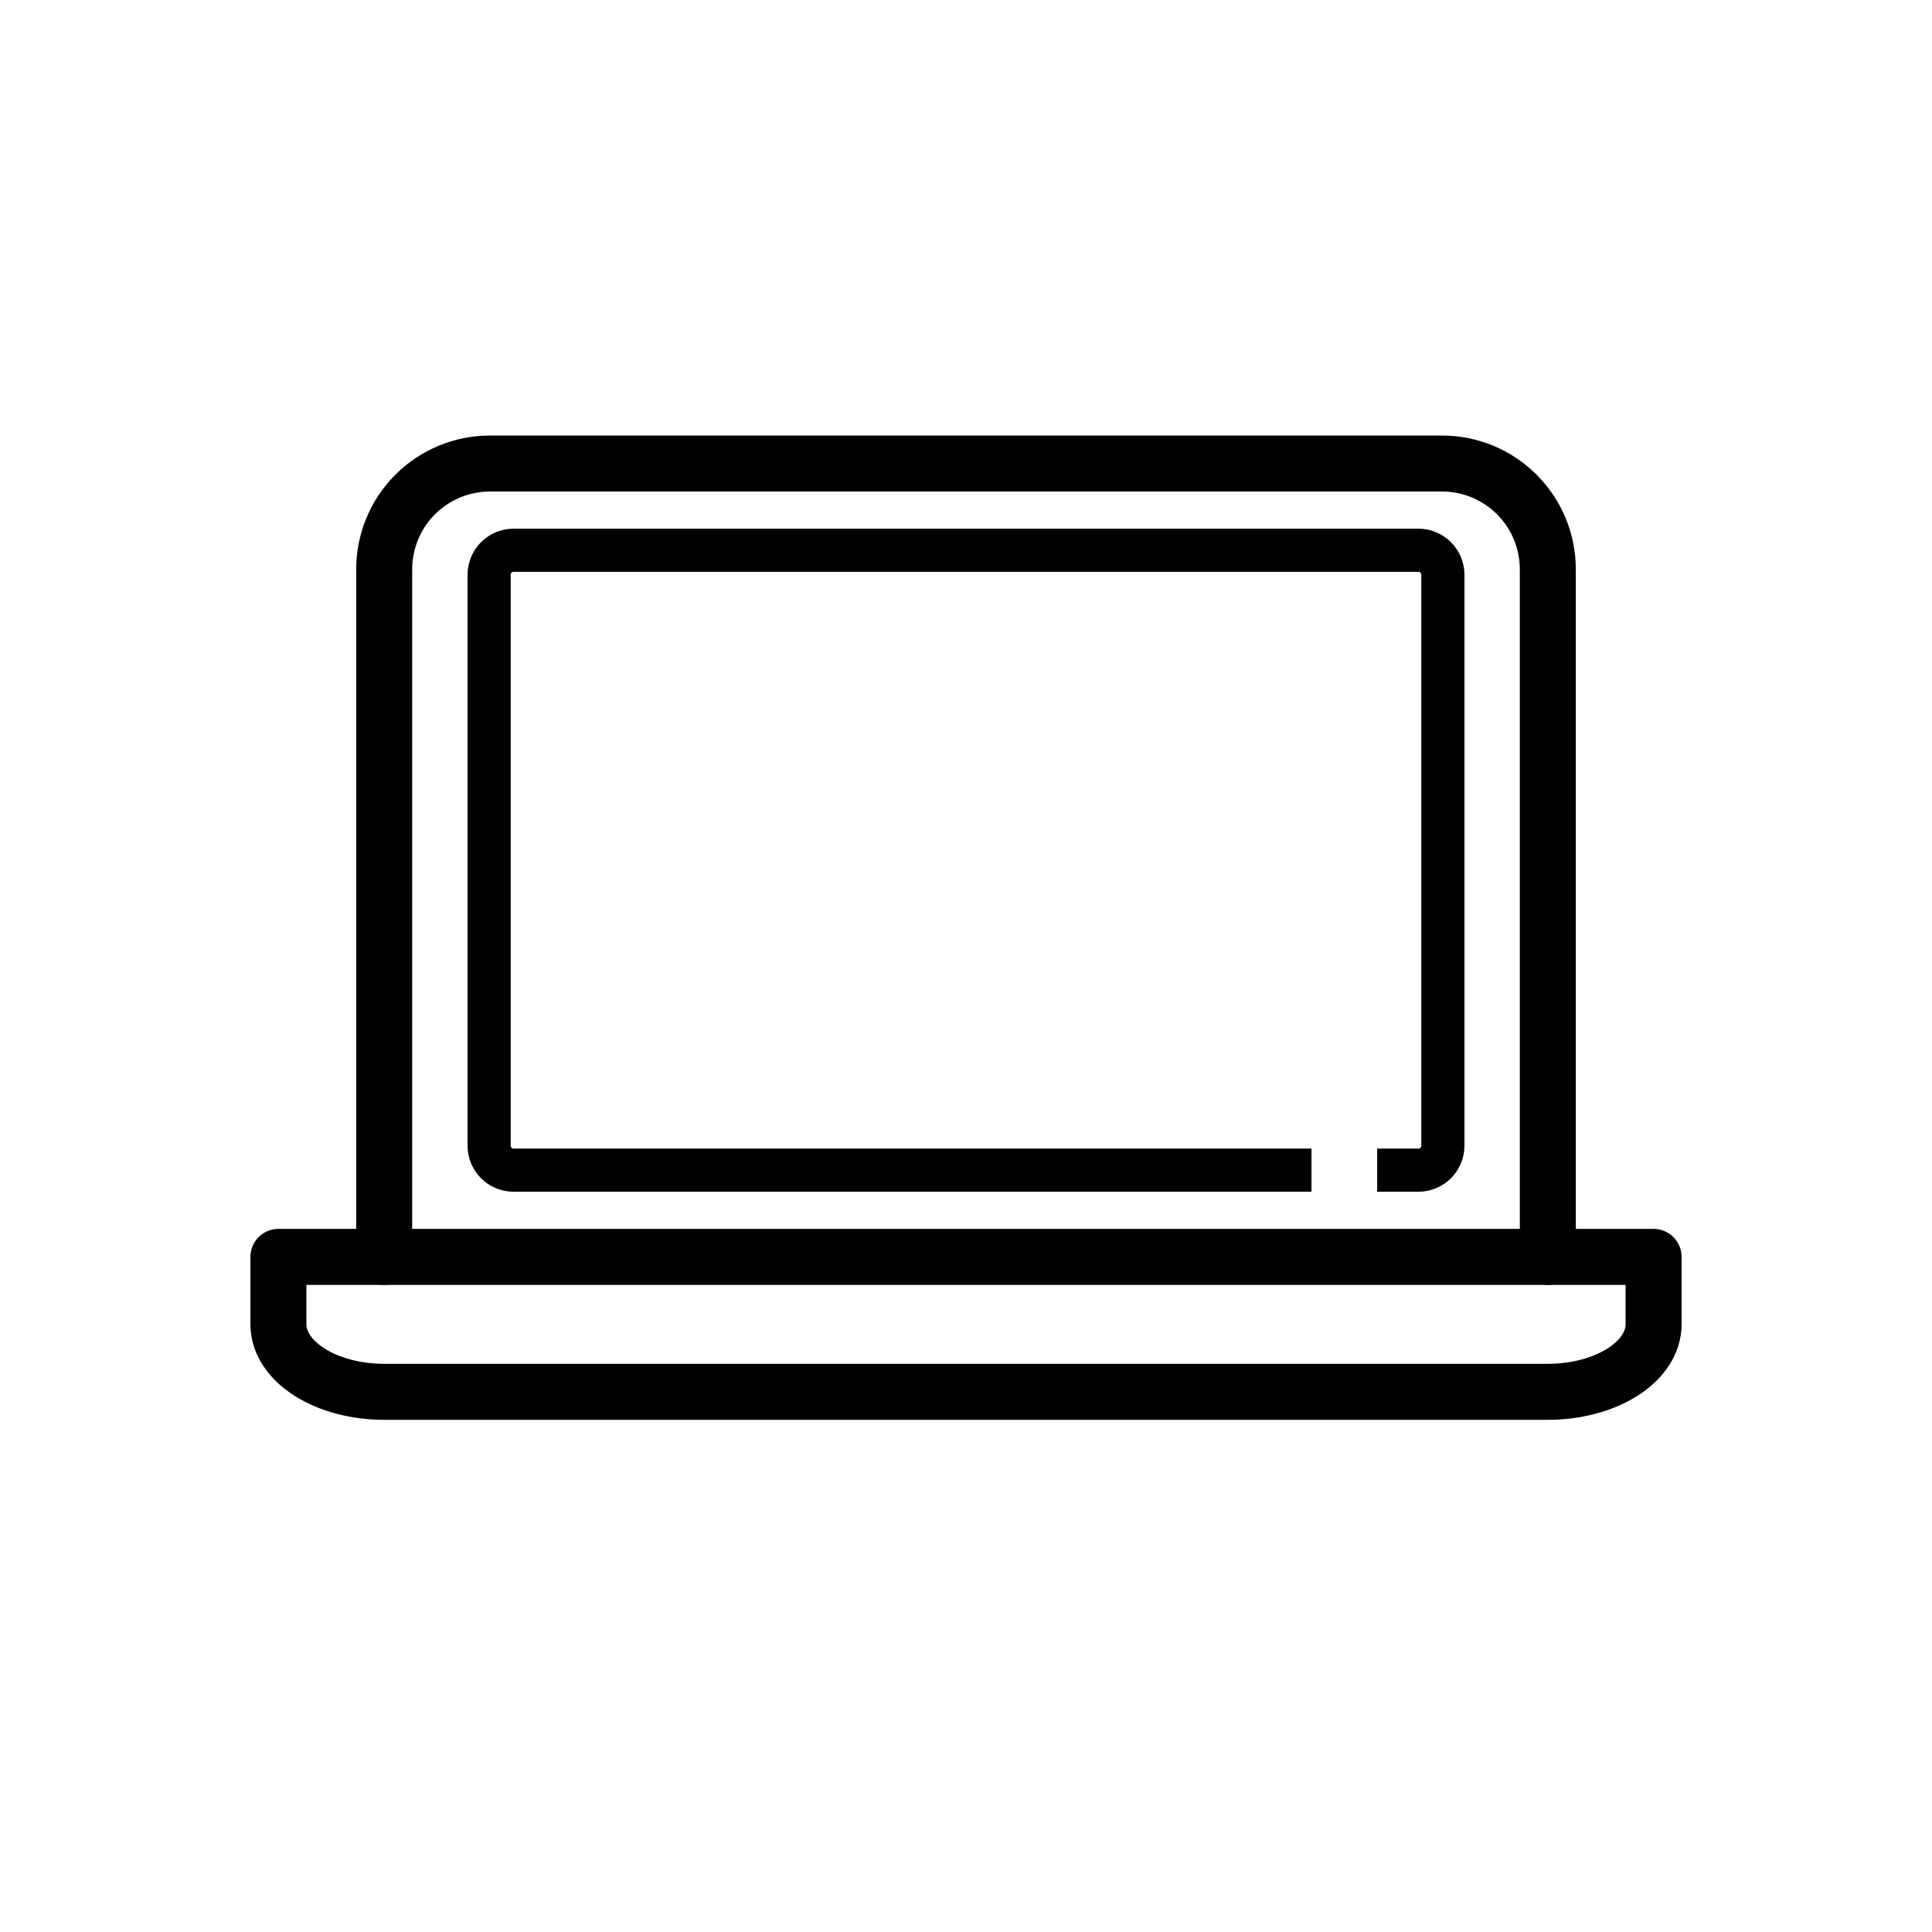
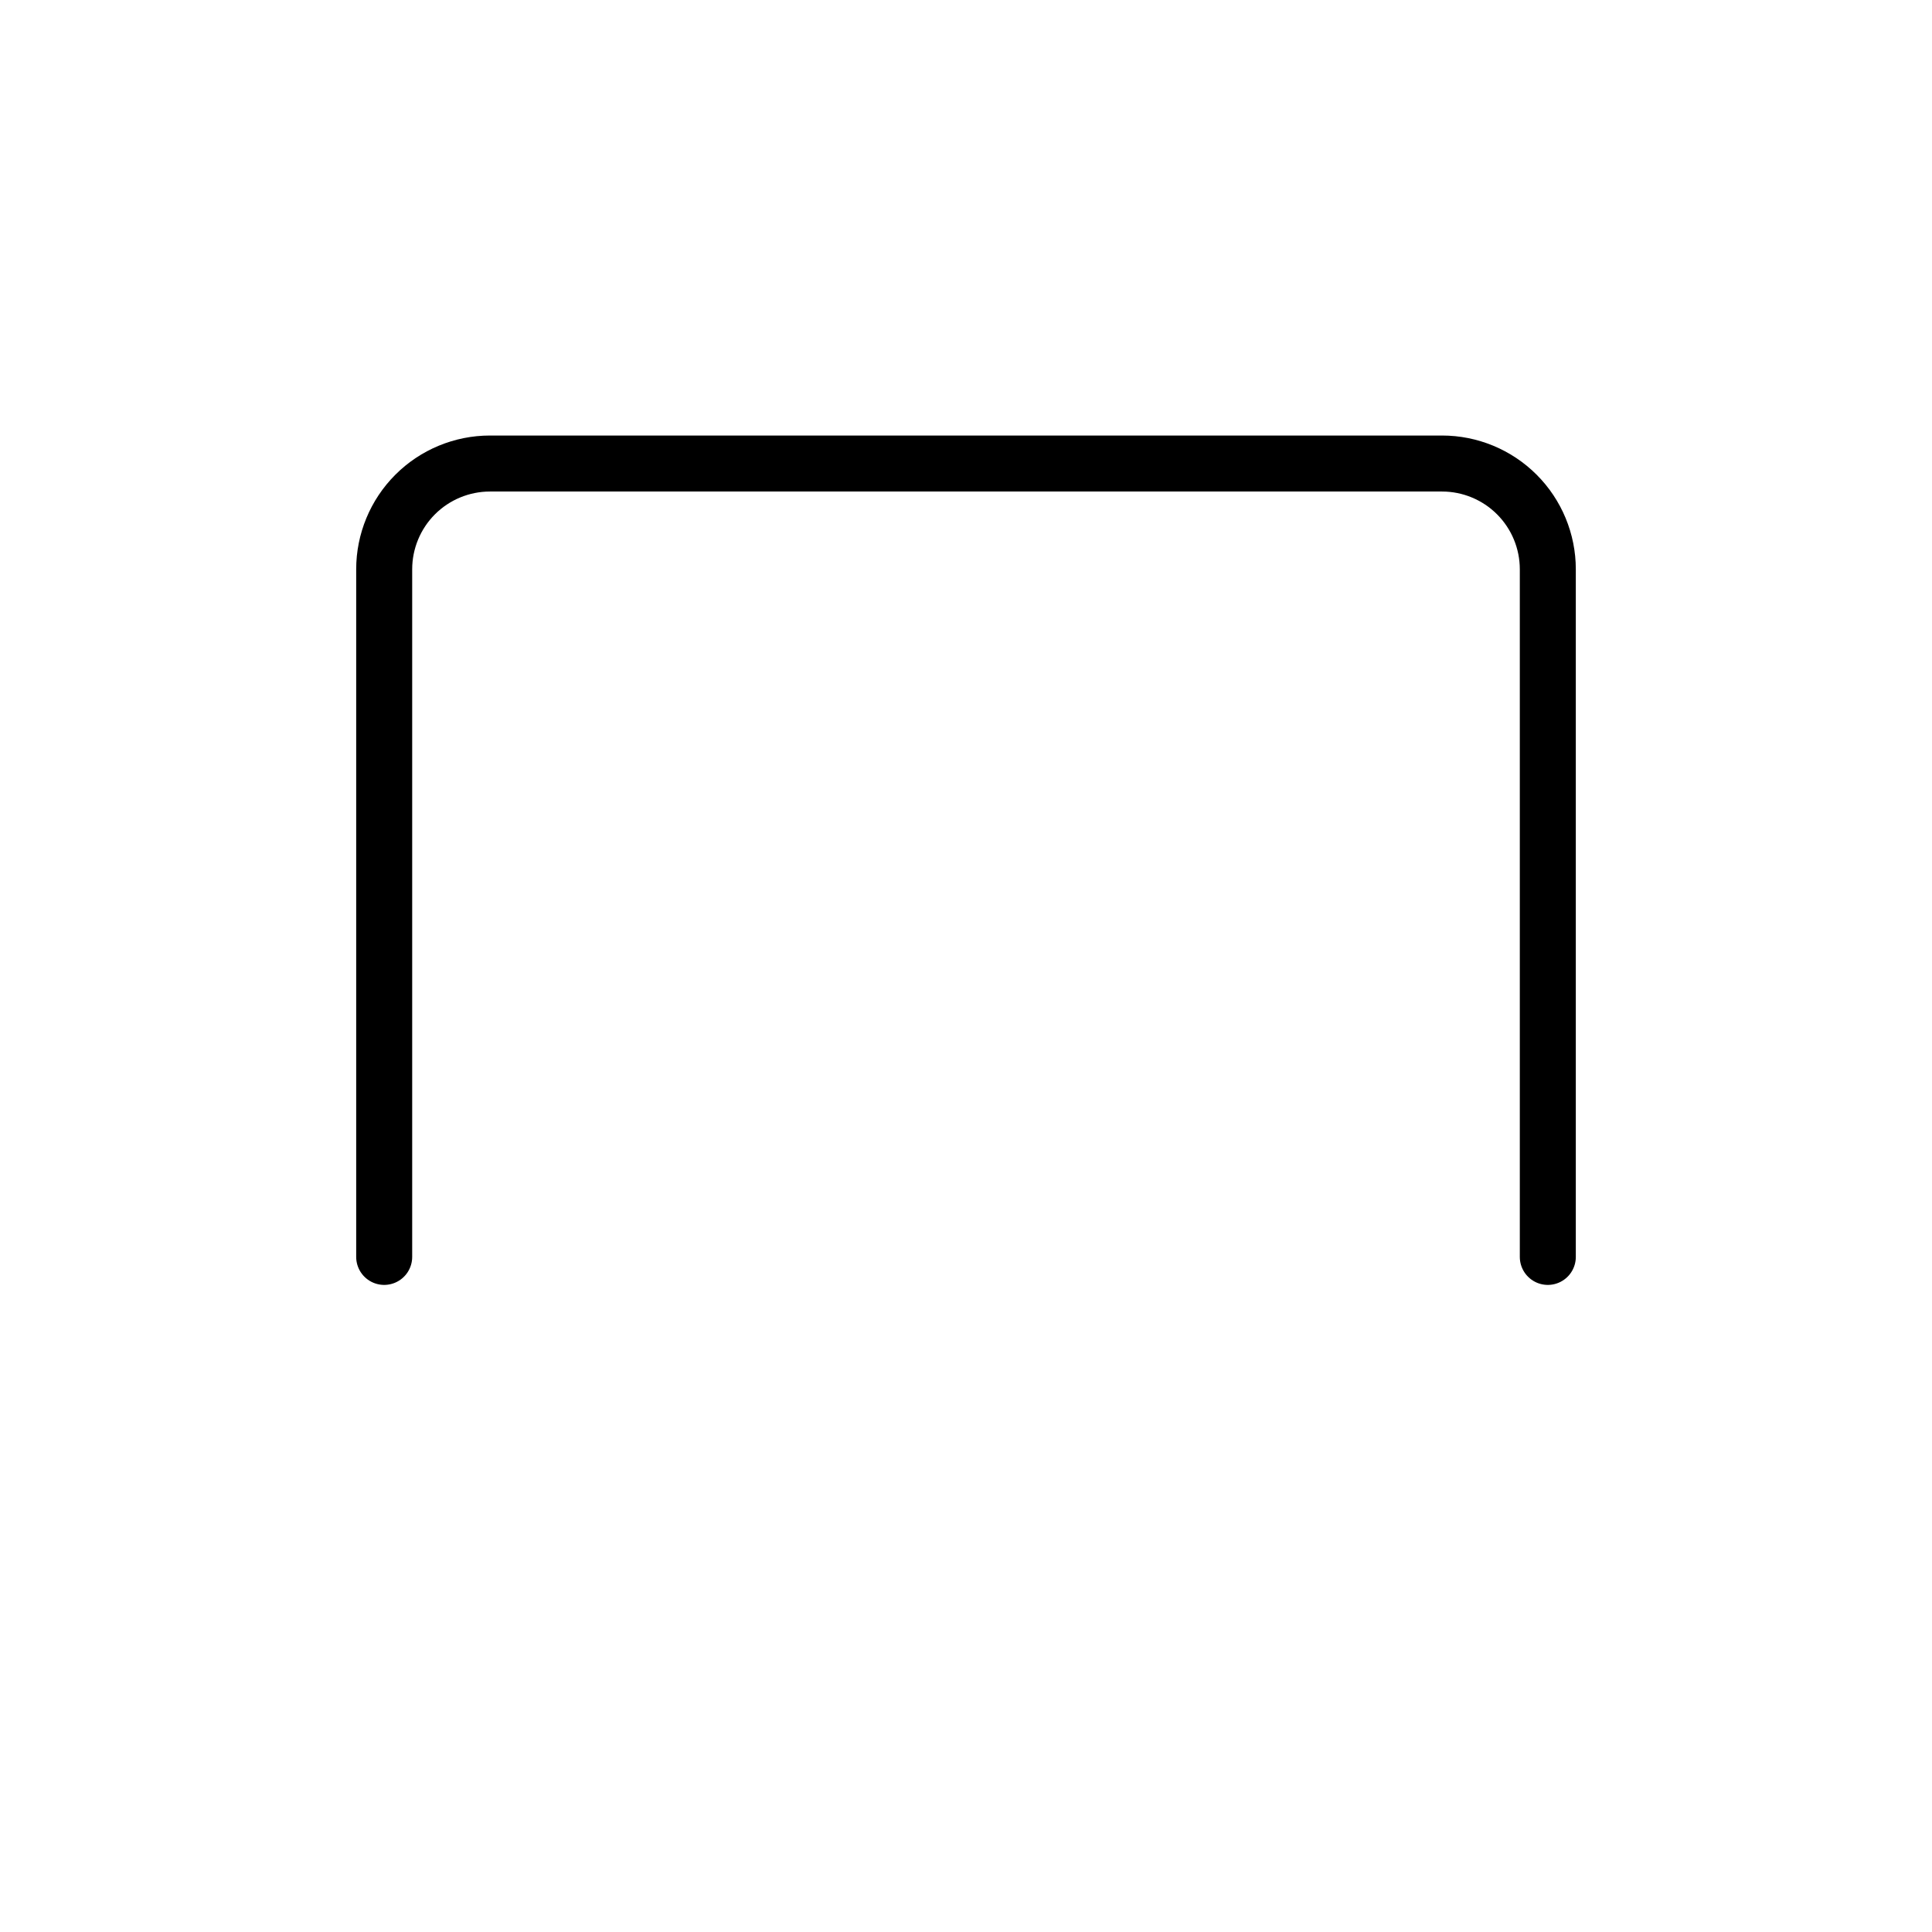
<svg xmlns="http://www.w3.org/2000/svg" width="138" height="138" viewBox="0 0 138 138" fill="none">
  <path d="M27.442 89.779V40.665C27.442 38.661 28.238 36.739 29.655 35.322C31.072 33.905 32.994 33.109 34.998 33.109H103.002C105.006 33.109 106.928 33.905 108.345 35.322C109.762 36.739 110.558 38.661 110.558 40.665V89.779" stroke="black" stroke-width="4" stroke-linecap="round" stroke-linejoin="round" />
-   <path d="M19.886 89.779H118.114V94.597C118.114 95.875 117.318 97.101 115.901 98.004C114.484 98.908 112.562 99.416 110.558 99.416H27.442C25.438 99.416 23.516 98.908 22.099 98.004C20.682 97.101 19.886 95.875 19.886 94.597V89.779Z" stroke="black" stroke-width="4" stroke-linecap="round" stroke-linejoin="round" />
-   <path d="M93.677 83.584H36.687C35.72 83.584 34.937 82.8 34.937 81.833V41.055C34.937 40.088 35.72 39.304 36.687 39.304H101.313C102.28 39.304 103.063 40.088 103.063 41.055V81.833C103.063 82.8 102.28 83.584 101.313 83.584H98.37" stroke="black" stroke-width="3.081" />
</svg>